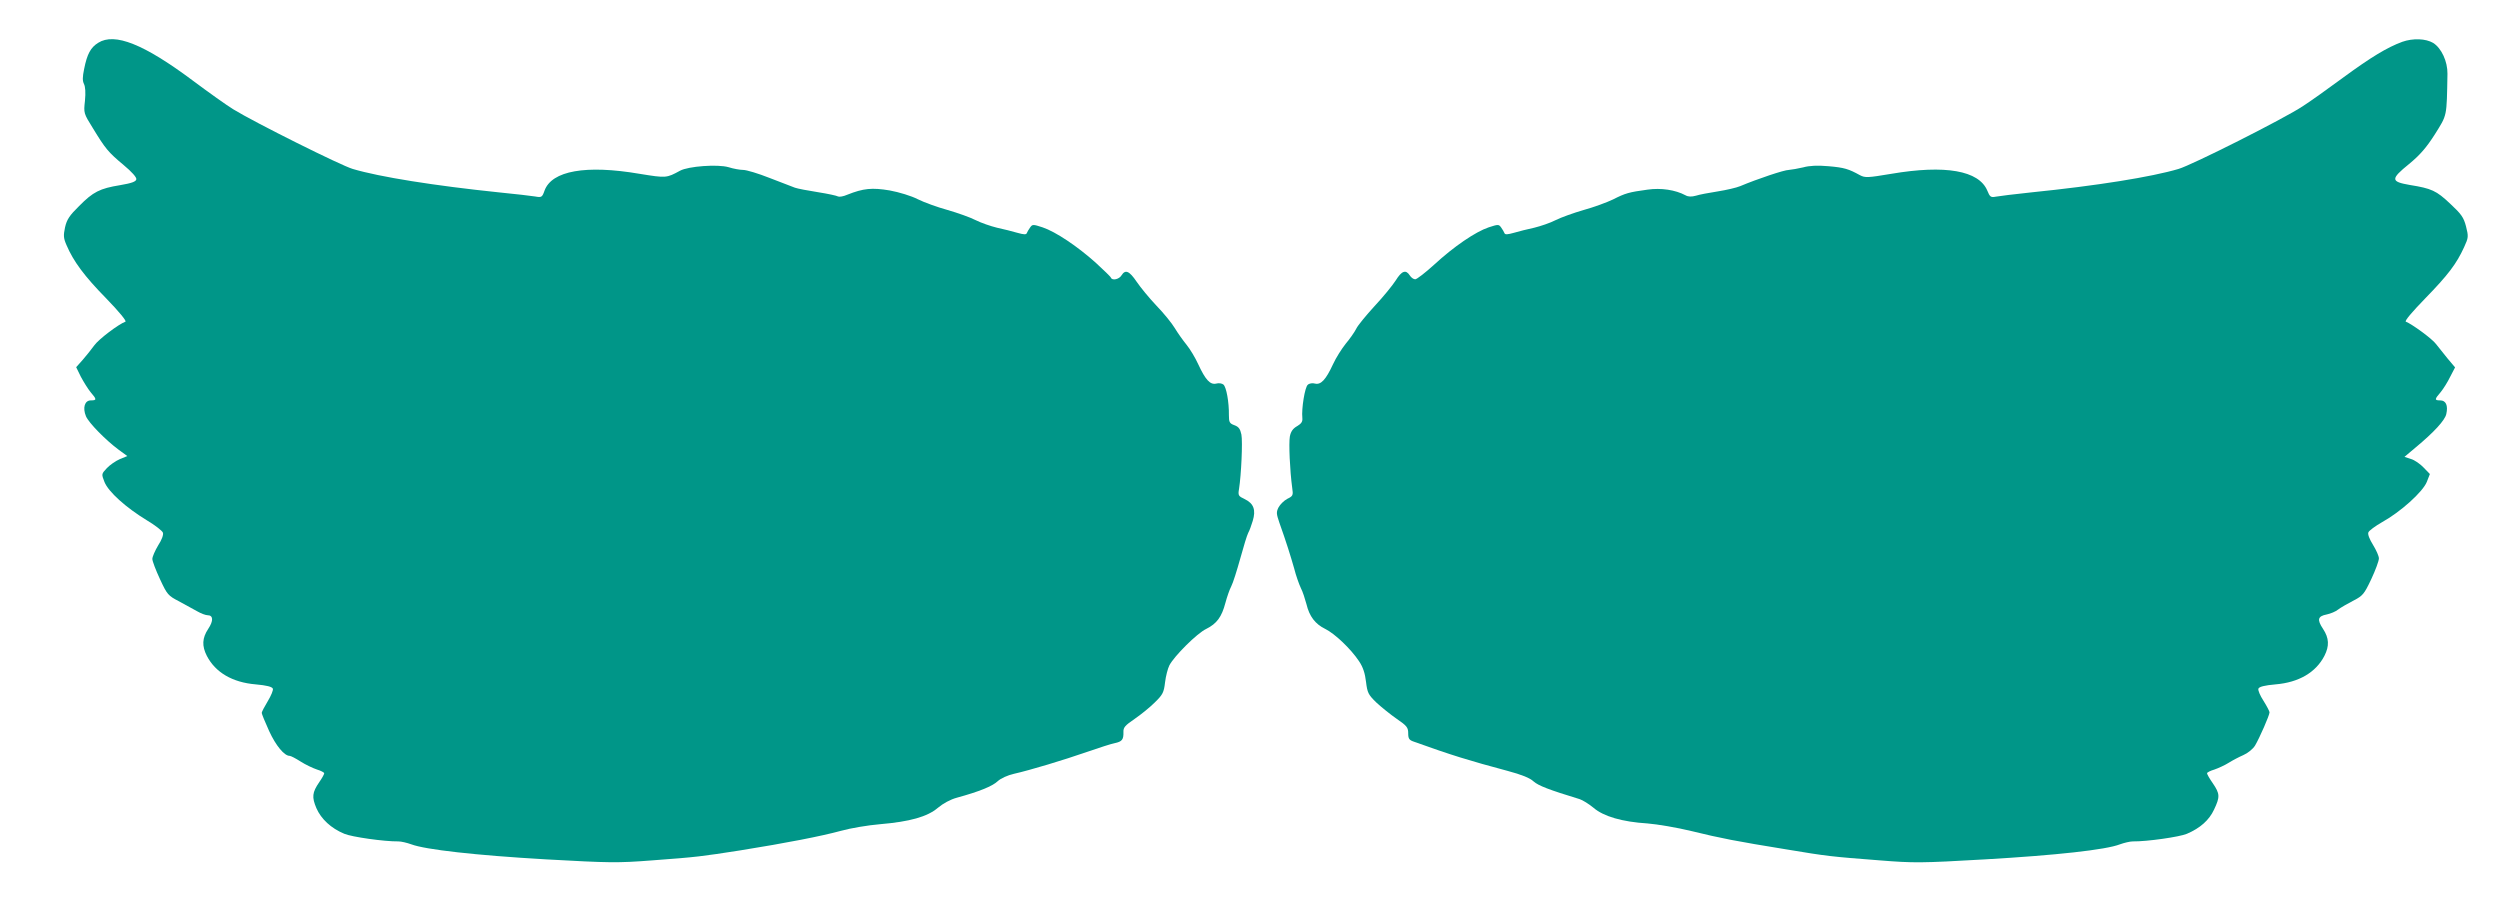
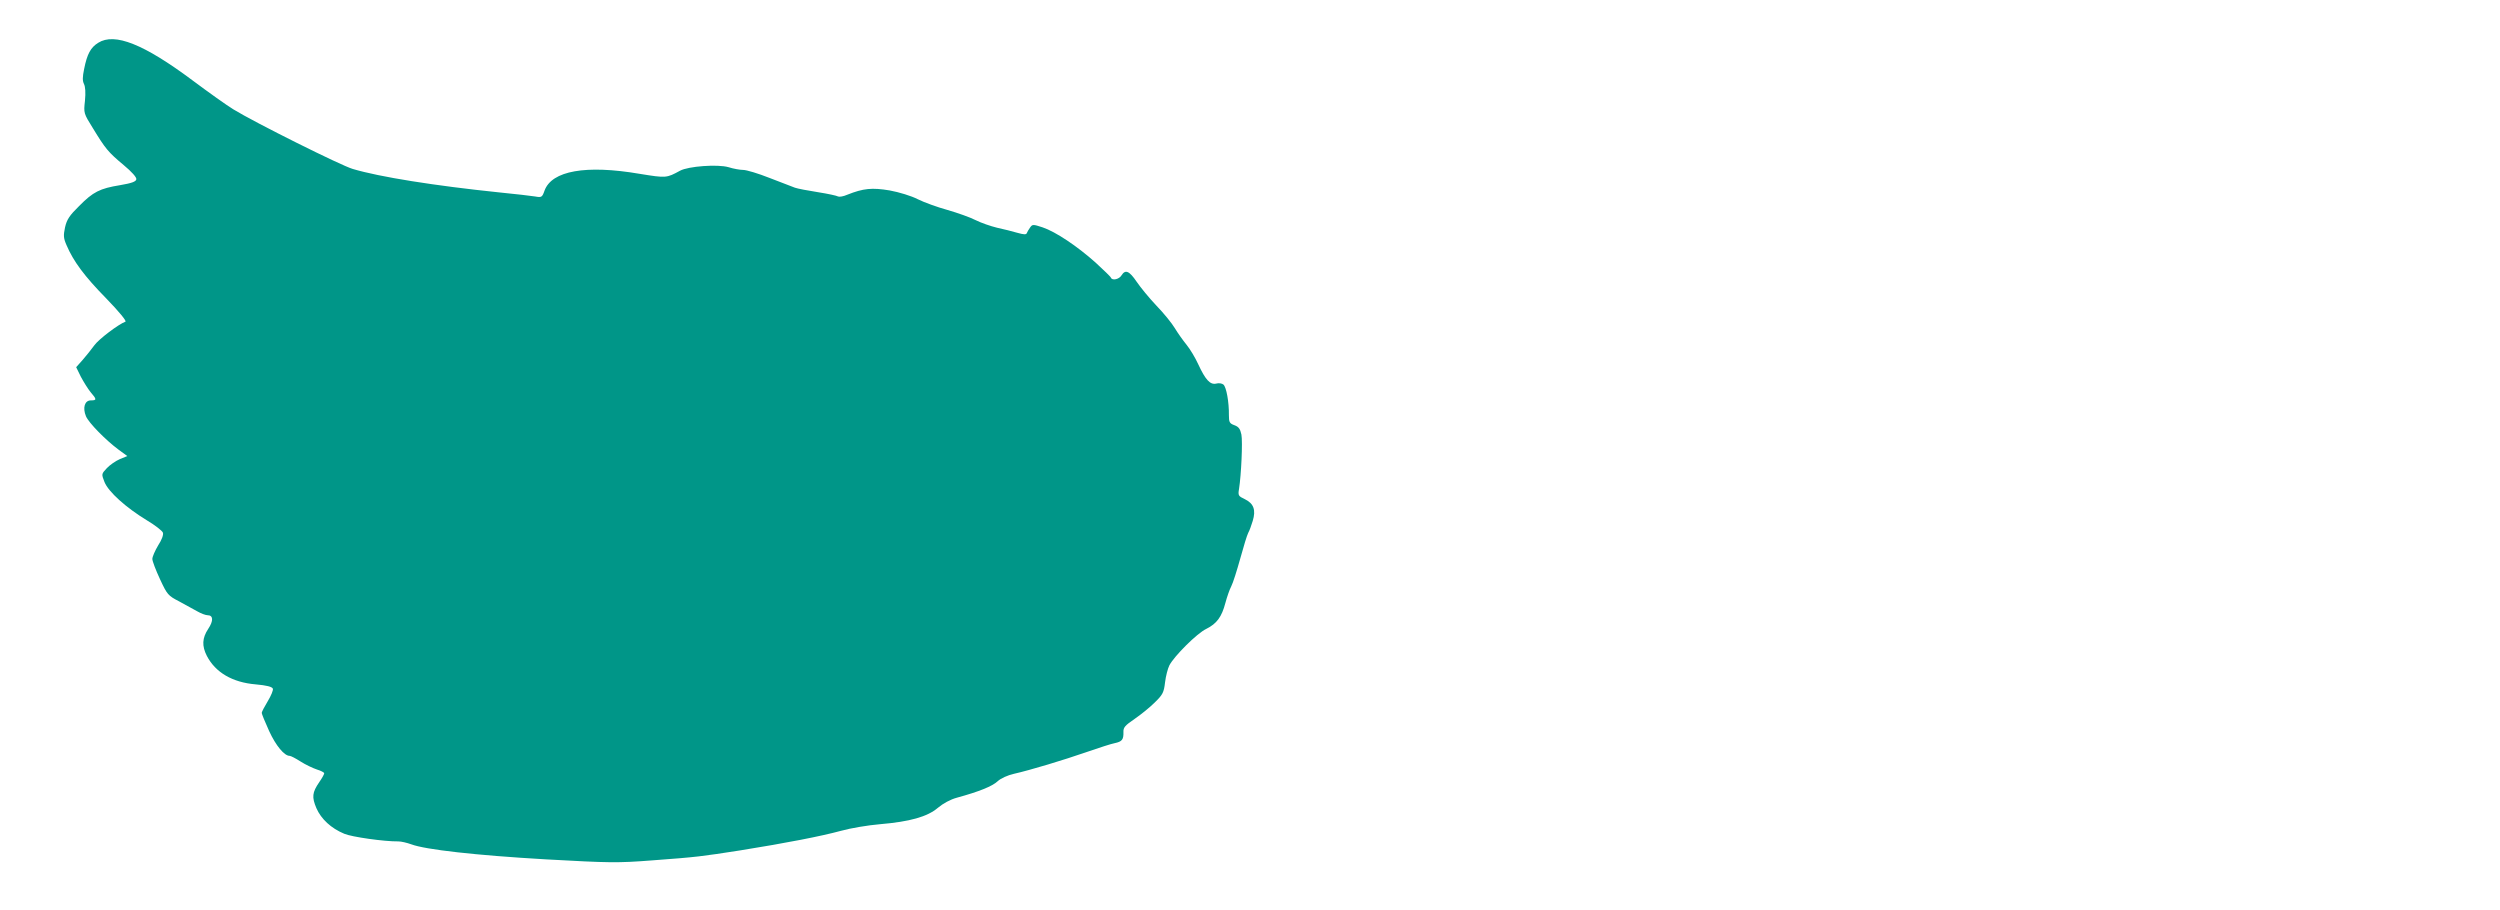
<svg xmlns="http://www.w3.org/2000/svg" version="1.0" width="1280pt" height="466pt" viewBox="0 0 1280 466" preserveAspectRatio="xMidYMid meet">
  <g transform="translate(0,466) scale(0.1,-0.1)" fill="#009688" stroke="none">
    <path d="M503 4441 c-39 -24 -57 -58 -72 -133 -9 -43 -9 -62 -1 -78 7 -14 9 -44 5 -86 -7 -63 -7 -64 41 -141 64 -105 78 -122 157 -188 42 -35 67 -63 65 -73 -2 -12 -24 -20 -83 -30 -104 -17 -138 -34 -210 -107 -49 -48 -63 -69 -72 -109 -9 -42 -8 -56 8 -92 35 -82 91 -158 203 -272 66 -68 106 -117 98 -119 -35 -13 -136 -89 -159 -121 -15 -21 -42 -54 -60 -75 l-33 -37 24 -49 c14 -26 36 -62 50 -79 32 -37 32 -42 1 -42 -31 0 -43 -37 -25 -81 14 -34 103 -124 168 -172 l44 -32 -39 -16 c-21 -9 -51 -30 -66 -46 -28 -30 -28 -30 -12 -71 20 -50 110 -131 217 -196 42 -25 79 -54 82 -63 4 -10 -5 -36 -24 -65 -16 -27 -30 -58 -30 -70 0 -11 18 -58 39 -103 37 -80 42 -85 98 -114 32 -17 74 -40 93 -51 19 -11 43 -20 53 -20 29 0 31 -28 3 -70 -31 -47 -33 -87 -7 -138 44 -85 131 -136 250 -146 56 -5 84 -12 88 -22 3 -7 -9 -36 -26 -64 -17 -28 -31 -55 -31 -60 0 -5 17 -47 38 -93 35 -76 78 -127 105 -127 6 0 31 -13 56 -29 25 -16 63 -34 84 -41 20 -6 37 -15 37 -19 0 -5 -11 -25 -25 -45 -37 -54 -39 -77 -15 -134 24 -55 75 -103 143 -131 37 -16 205 -40 277 -39 14 0 44 -7 66 -15 72 -27 327 -56 690 -77 326 -18 364 -19 545 -5 230 17 249 20 449 51 237 38 416 73 515 100 50 14 140 29 200 34 153 13 243 38 297 84 26 22 64 43 98 52 113 31 180 58 208 84 16 15 52 31 83 38 84 19 253 70 374 112 61 21 125 42 142 45 38 8 46 18 45 57 -1 24 9 34 57 67 32 22 78 59 103 84 41 40 47 51 53 103 4 33 14 71 22 87 24 47 142 165 189 187 54 27 79 61 98 133 8 30 21 68 30 85 9 17 29 81 46 142 17 62 35 121 41 132 6 10 16 38 23 61 17 56 5 89 -40 111 -34 16 -36 19 -30 54 11 70 19 240 12 277 -6 29 -14 40 -36 48 -25 9 -28 16 -28 51 1 67 -13 144 -28 157 -7 6 -24 9 -37 5 -31 -7 -55 19 -92 99 -15 33 -42 78 -60 100 -18 22 -45 60 -60 85 -15 25 -57 77 -94 115 -37 39 -82 94 -101 122 -38 56 -58 65 -78 33 -12 -20 -47 -28 -54 -12 -1 5 -37 39 -78 77 -94 84 -204 158 -272 181 -49 16 -52 16 -64 -1 -7 -10 -15 -23 -17 -29 -3 -8 -16 -7 -48 2 -24 7 -71 19 -104 26 -33 8 -82 25 -110 39 -27 14 -92 37 -144 52 -51 14 -120 39 -152 55 -33 17 -95 36 -144 45 -90 15 -134 11 -217 -22 -20 -9 -41 -12 -47 -9 -6 4 -52 14 -103 22 -51 8 -104 18 -118 23 -14 5 -72 28 -130 50 -58 23 -118 41 -135 41 -16 0 -50 6 -75 14 -55 16 -206 5 -248 -18 -70 -38 -71 -38 -207 -16 -275 47 -450 16 -487 -86 -12 -34 -15 -36 -48 -30 -19 3 -102 13 -185 21 -328 34 -612 79 -749 120 -59 17 -502 238 -611 305 -33 20 -127 87 -210 149 -248 185 -398 245 -482 192z" />
-     <path d="M12300 4446 c-79 -29 -162 -80 -300 -181 -80 -59 -174 -126 -210 -149 -95 -63 -567 -301 -636 -321 -138 -41 -419 -86 -754 -120 -85 -9 -167 -19 -182 -22 -25 -5 -30 -1 -43 31 -43 103 -216 133 -492 86 -120 -20 -133 -21 -160 -7 -58 32 -80 39 -161 46 -56 5 -98 3 -130 -6 -26 -6 -59 -12 -73 -13 -24 0 -161 -46 -249 -83 -19 -8 -71 -20 -115 -27 -44 -7 -94 -16 -112 -22 -22 -6 -39 -6 -53 2 -52 28 -126 39 -195 29 -95 -13 -113 -18 -176 -50 -31 -15 -99 -40 -150 -54 -52 -15 -116 -38 -144 -52 -27 -14 -77 -31 -110 -39 -33 -7 -80 -19 -104 -26 -32 -9 -45 -10 -48 -2 -2 6 -10 19 -17 29 -12 17 -15 17 -64 1 -68 -23 -178 -98 -279 -191 -45 -41 -89 -75 -97 -75 -9 0 -21 9 -28 20 -20 31 -41 24 -72 -26 -16 -25 -64 -84 -108 -131 -43 -47 -86 -99 -94 -116 -9 -18 -33 -52 -54 -77 -20 -25 -50 -72 -65 -105 -37 -80 -62 -106 -92 -99 -13 4 -30 1 -37 -6 -15 -11 -33 -123 -28 -170 2 -19 -5 -29 -27 -42 -21 -12 -32 -27 -37 -53 -6 -35 0 -173 12 -262 6 -39 4 -43 -25 -57 -17 -9 -37 -29 -45 -44 -12 -24 -11 -33 4 -77 36 -101 58 -172 76 -235 9 -36 25 -81 34 -100 10 -19 22 -57 29 -83 15 -63 45 -102 96 -127 49 -24 131 -102 173 -165 21 -31 31 -63 36 -106 7 -56 11 -65 53 -106 26 -24 73 -62 105 -84 51 -35 58 -44 58 -73 0 -28 5 -35 28 -43 195 -70 283 -97 481 -150 71 -19 114 -36 133 -54 25 -22 80 -43 234 -90 17 -5 50 -26 73 -45 51 -44 147 -72 276 -80 50 -4 151 -21 225 -39 151 -37 228 -52 487 -94 209 -35 230 -37 476 -56 175 -14 213 -14 540 5 364 21 619 49 691 77 22 8 52 15 66 15 72 -1 240 23 277 39 68 29 114 70 139 124 31 65 30 81 -6 134 -17 24 -30 47 -30 52 0 4 17 13 38 19 20 7 53 22 72 34 19 12 53 30 76 40 23 10 49 31 60 49 23 39 74 155 74 170 0 5 -14 32 -31 59 -17 26 -29 54 -26 62 4 10 31 17 88 22 119 10 206 61 250 146 26 51 24 91 -7 138 -32 48 -27 65 19 74 19 4 46 15 58 25 13 10 48 30 77 45 50 26 56 33 93 111 21 45 39 93 39 106 0 12 -14 43 -30 69 -18 29 -28 54 -24 64 3 9 36 33 71 53 94 52 207 154 228 205 l16 41 -32 33 c-18 19 -47 39 -65 44 l-33 11 57 48 c94 78 150 139 157 171 10 44 -2 70 -31 70 -30 0 -30 5 2 42 14 17 36 52 49 79 l25 48 -38 45 c-20 25 -47 59 -60 75 -20 27 -123 102 -154 114 -8 3 32 50 98 118 118 121 161 178 200 263 23 50 23 55 10 107 -12 46 -24 63 -81 116 -71 67 -95 78 -207 96 -98 17 -99 30 -4 107 56 46 89 84 133 153 63 101 60 86 64 309 1 63 -31 132 -73 158 -38 23 -104 25 -158 6z" />
  </g>
</svg>